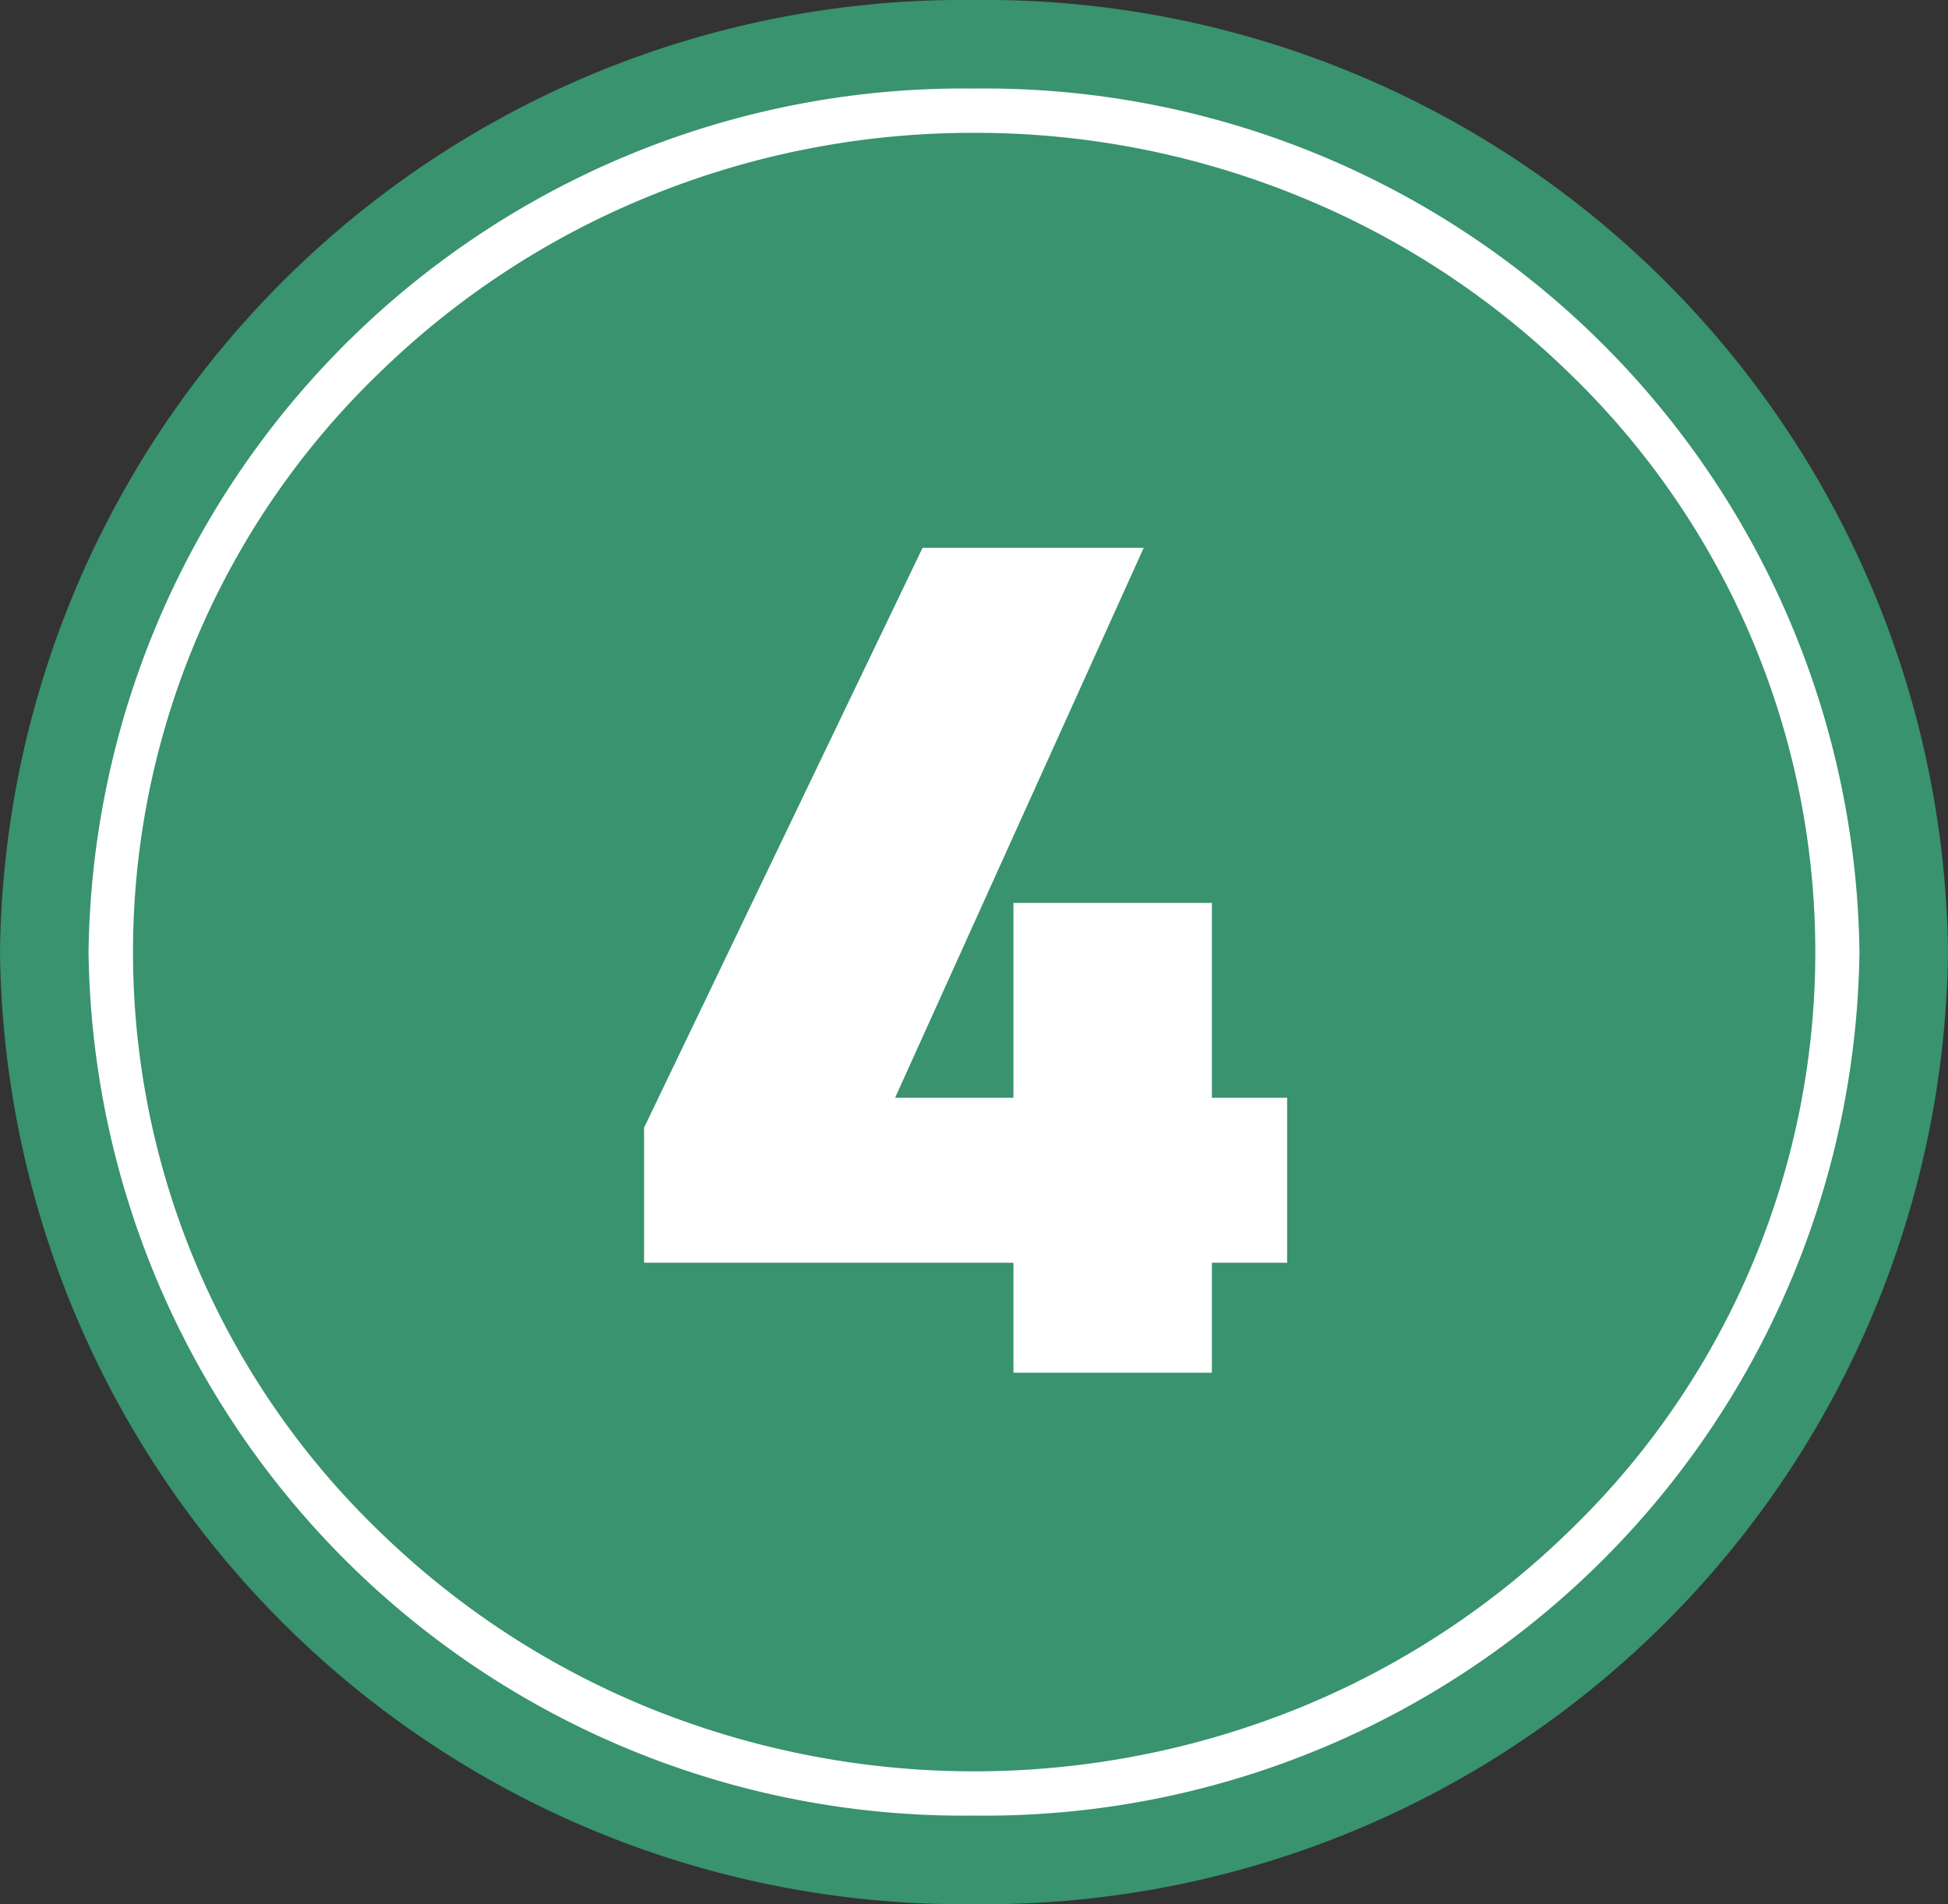
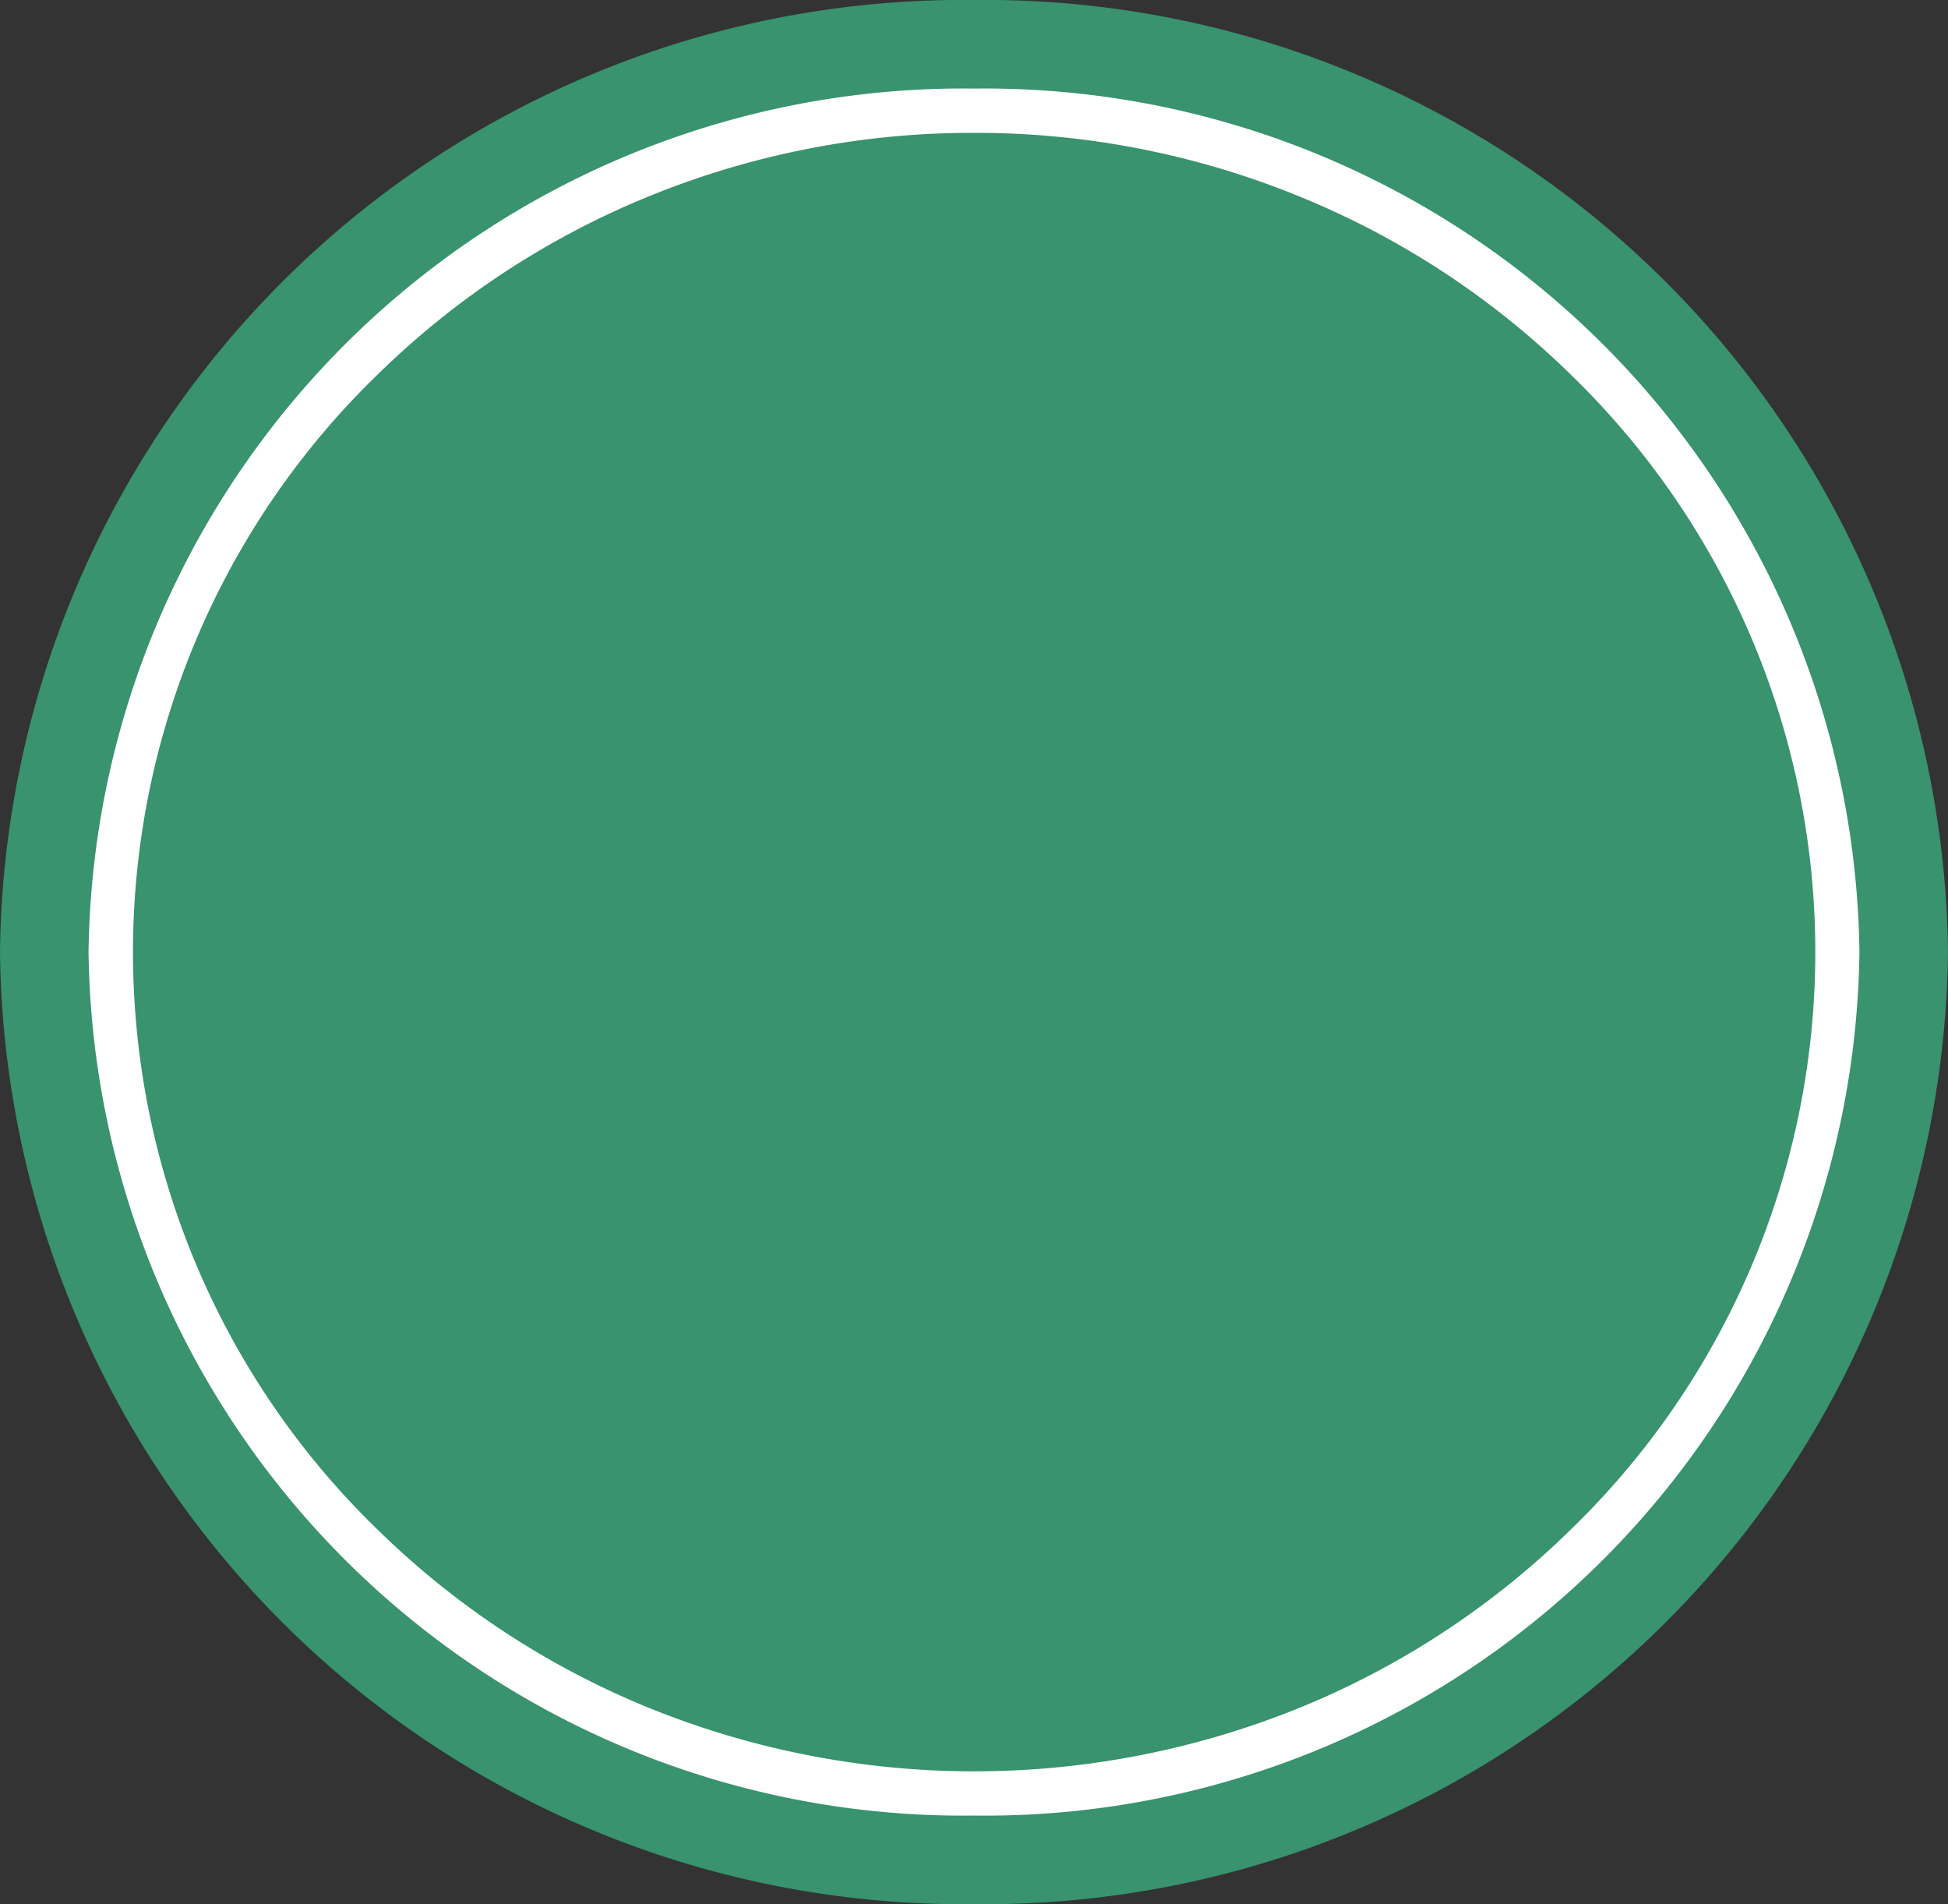
<svg xmlns="http://www.w3.org/2000/svg" width="44" height="43" viewBox="0 0 44 43">
  <rect x="0" y="0" width="44" height="43" fill="#333333" stroke="none" />
  <g id="グループ_19249" data-name="グループ 19249" transform="translate(8241 15833.463)">
    <path id="パス_35296" data-name="パス 35296" d="M22,0A21.754,21.754,0,0,1,44,21.5,21.754,21.754,0,0,1,22,43,21.754,21.754,0,0,1,0,21.5,21.754,21.754,0,0,1,22,0Z" transform="translate(-8241 -15833.463)" fill="#38936e" />
-     <path id="パス_35297" data-name="パス 35297" d="M-1.161-18.63-7.452-5.535v3.051H.891V0H5.373V-2.484h1.7V-6.21h-1.7v-4.4H.891v4.4H-1.782L3.834-18.63Z" transform="translate(-8219 -15802.463)" fill="#fff" />
-     <path id="楕円形_475" data-name="楕円形 475" d="M20,1a19.321,19.321,0,0,0-7.4,1.457,18.974,18.974,0,0,0-6.04,3.971,18.157,18.157,0,0,0,0,26.145,18.974,18.974,0,0,0,6.04,3.971,19.541,19.541,0,0,0,14.807,0,18.974,18.974,0,0,0,6.04-3.971,18.157,18.157,0,0,0,0-26.145A18.974,18.974,0,0,0,27.4,2.457,19.321,19.321,0,0,0,20,1m0-1A19.755,19.755,0,0,1,40,19.5,19.755,19.755,0,0,1,20,39,19.755,19.755,0,0,1,0,19.5,19.755,19.755,0,0,1,20,0Z" transform="translate(-8239 -15831.463)" fill="#fff" />
+     <path id="楕円形_475" data-name="楕円形 475" d="M20,1a19.321,19.321,0,0,0-7.4,1.457,18.974,18.974,0,0,0-6.04,3.971,18.157,18.157,0,0,0,0,26.145,18.974,18.974,0,0,0,6.04,3.971,19.541,19.541,0,0,0,14.807,0,18.974,18.974,0,0,0,6.04-3.971,18.157,18.157,0,0,0,0-26.145A18.974,18.974,0,0,0,27.4,2.457,19.321,19.321,0,0,0,20,1m0-1A19.755,19.755,0,0,1,40,19.5,19.755,19.755,0,0,1,20,39,19.755,19.755,0,0,1,0,19.5,19.755,19.755,0,0,1,20,0" transform="translate(-8239 -15831.463)" fill="#fff" />
  </g>
</svg>